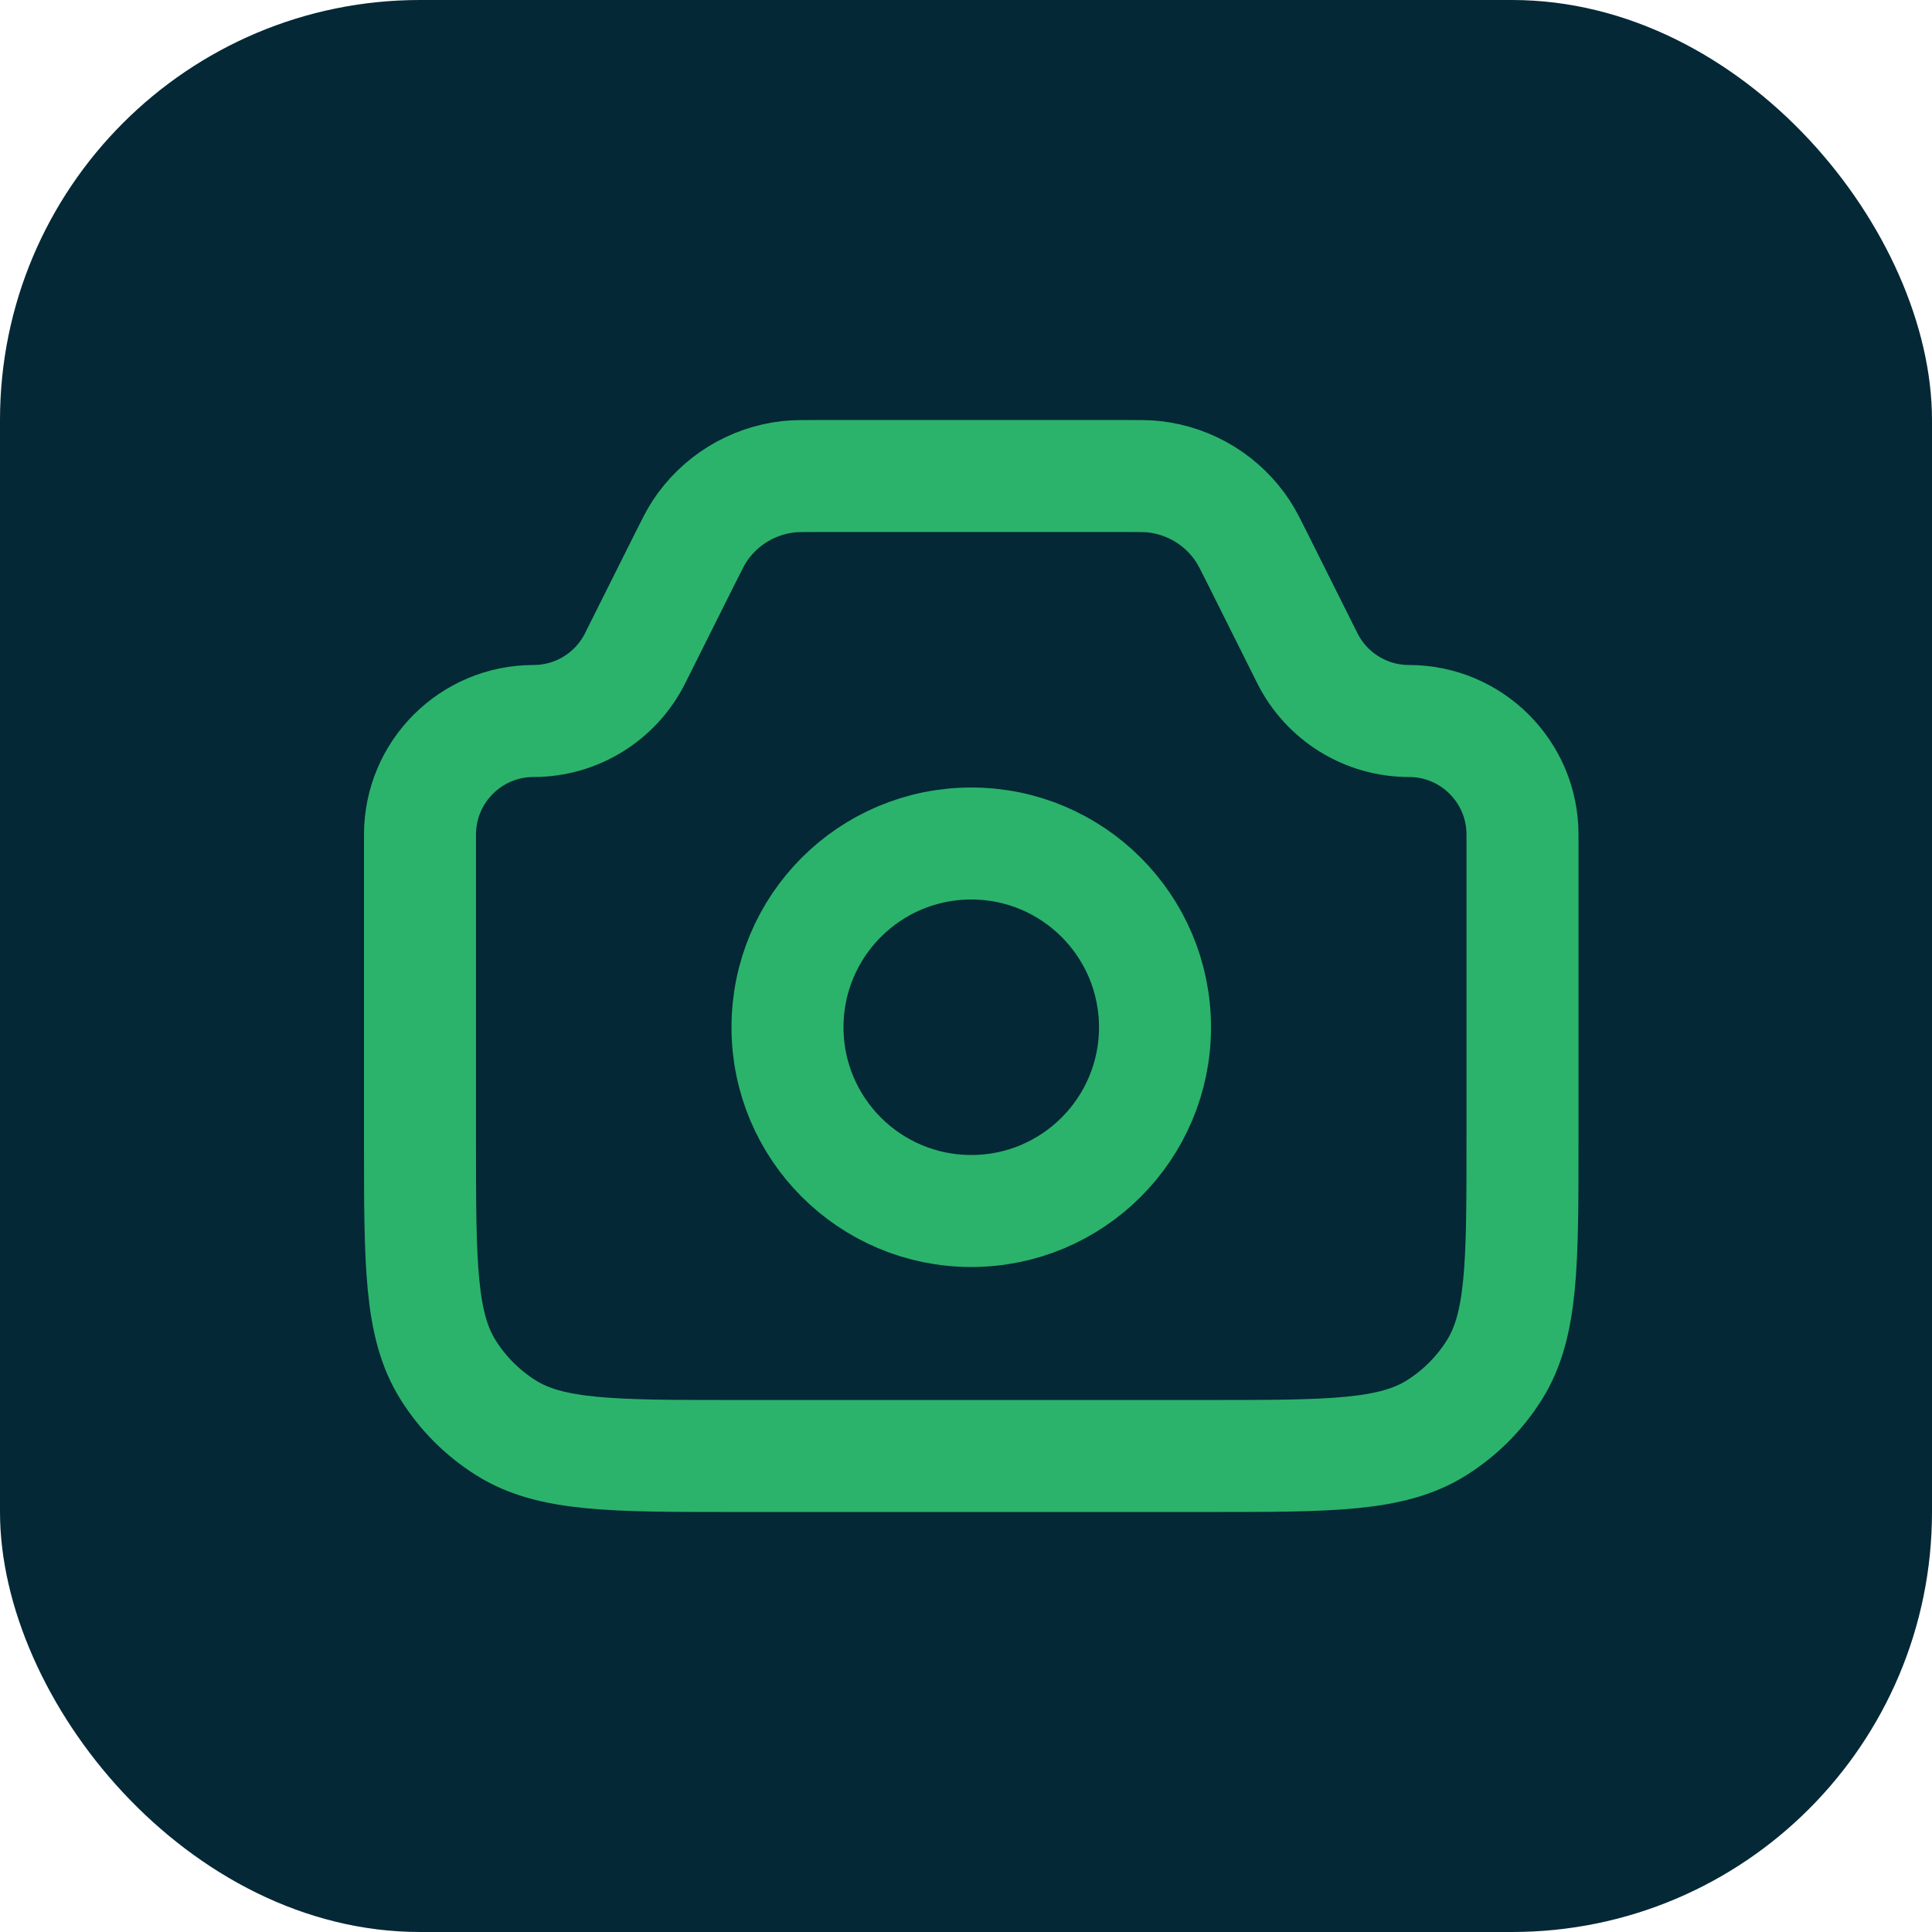
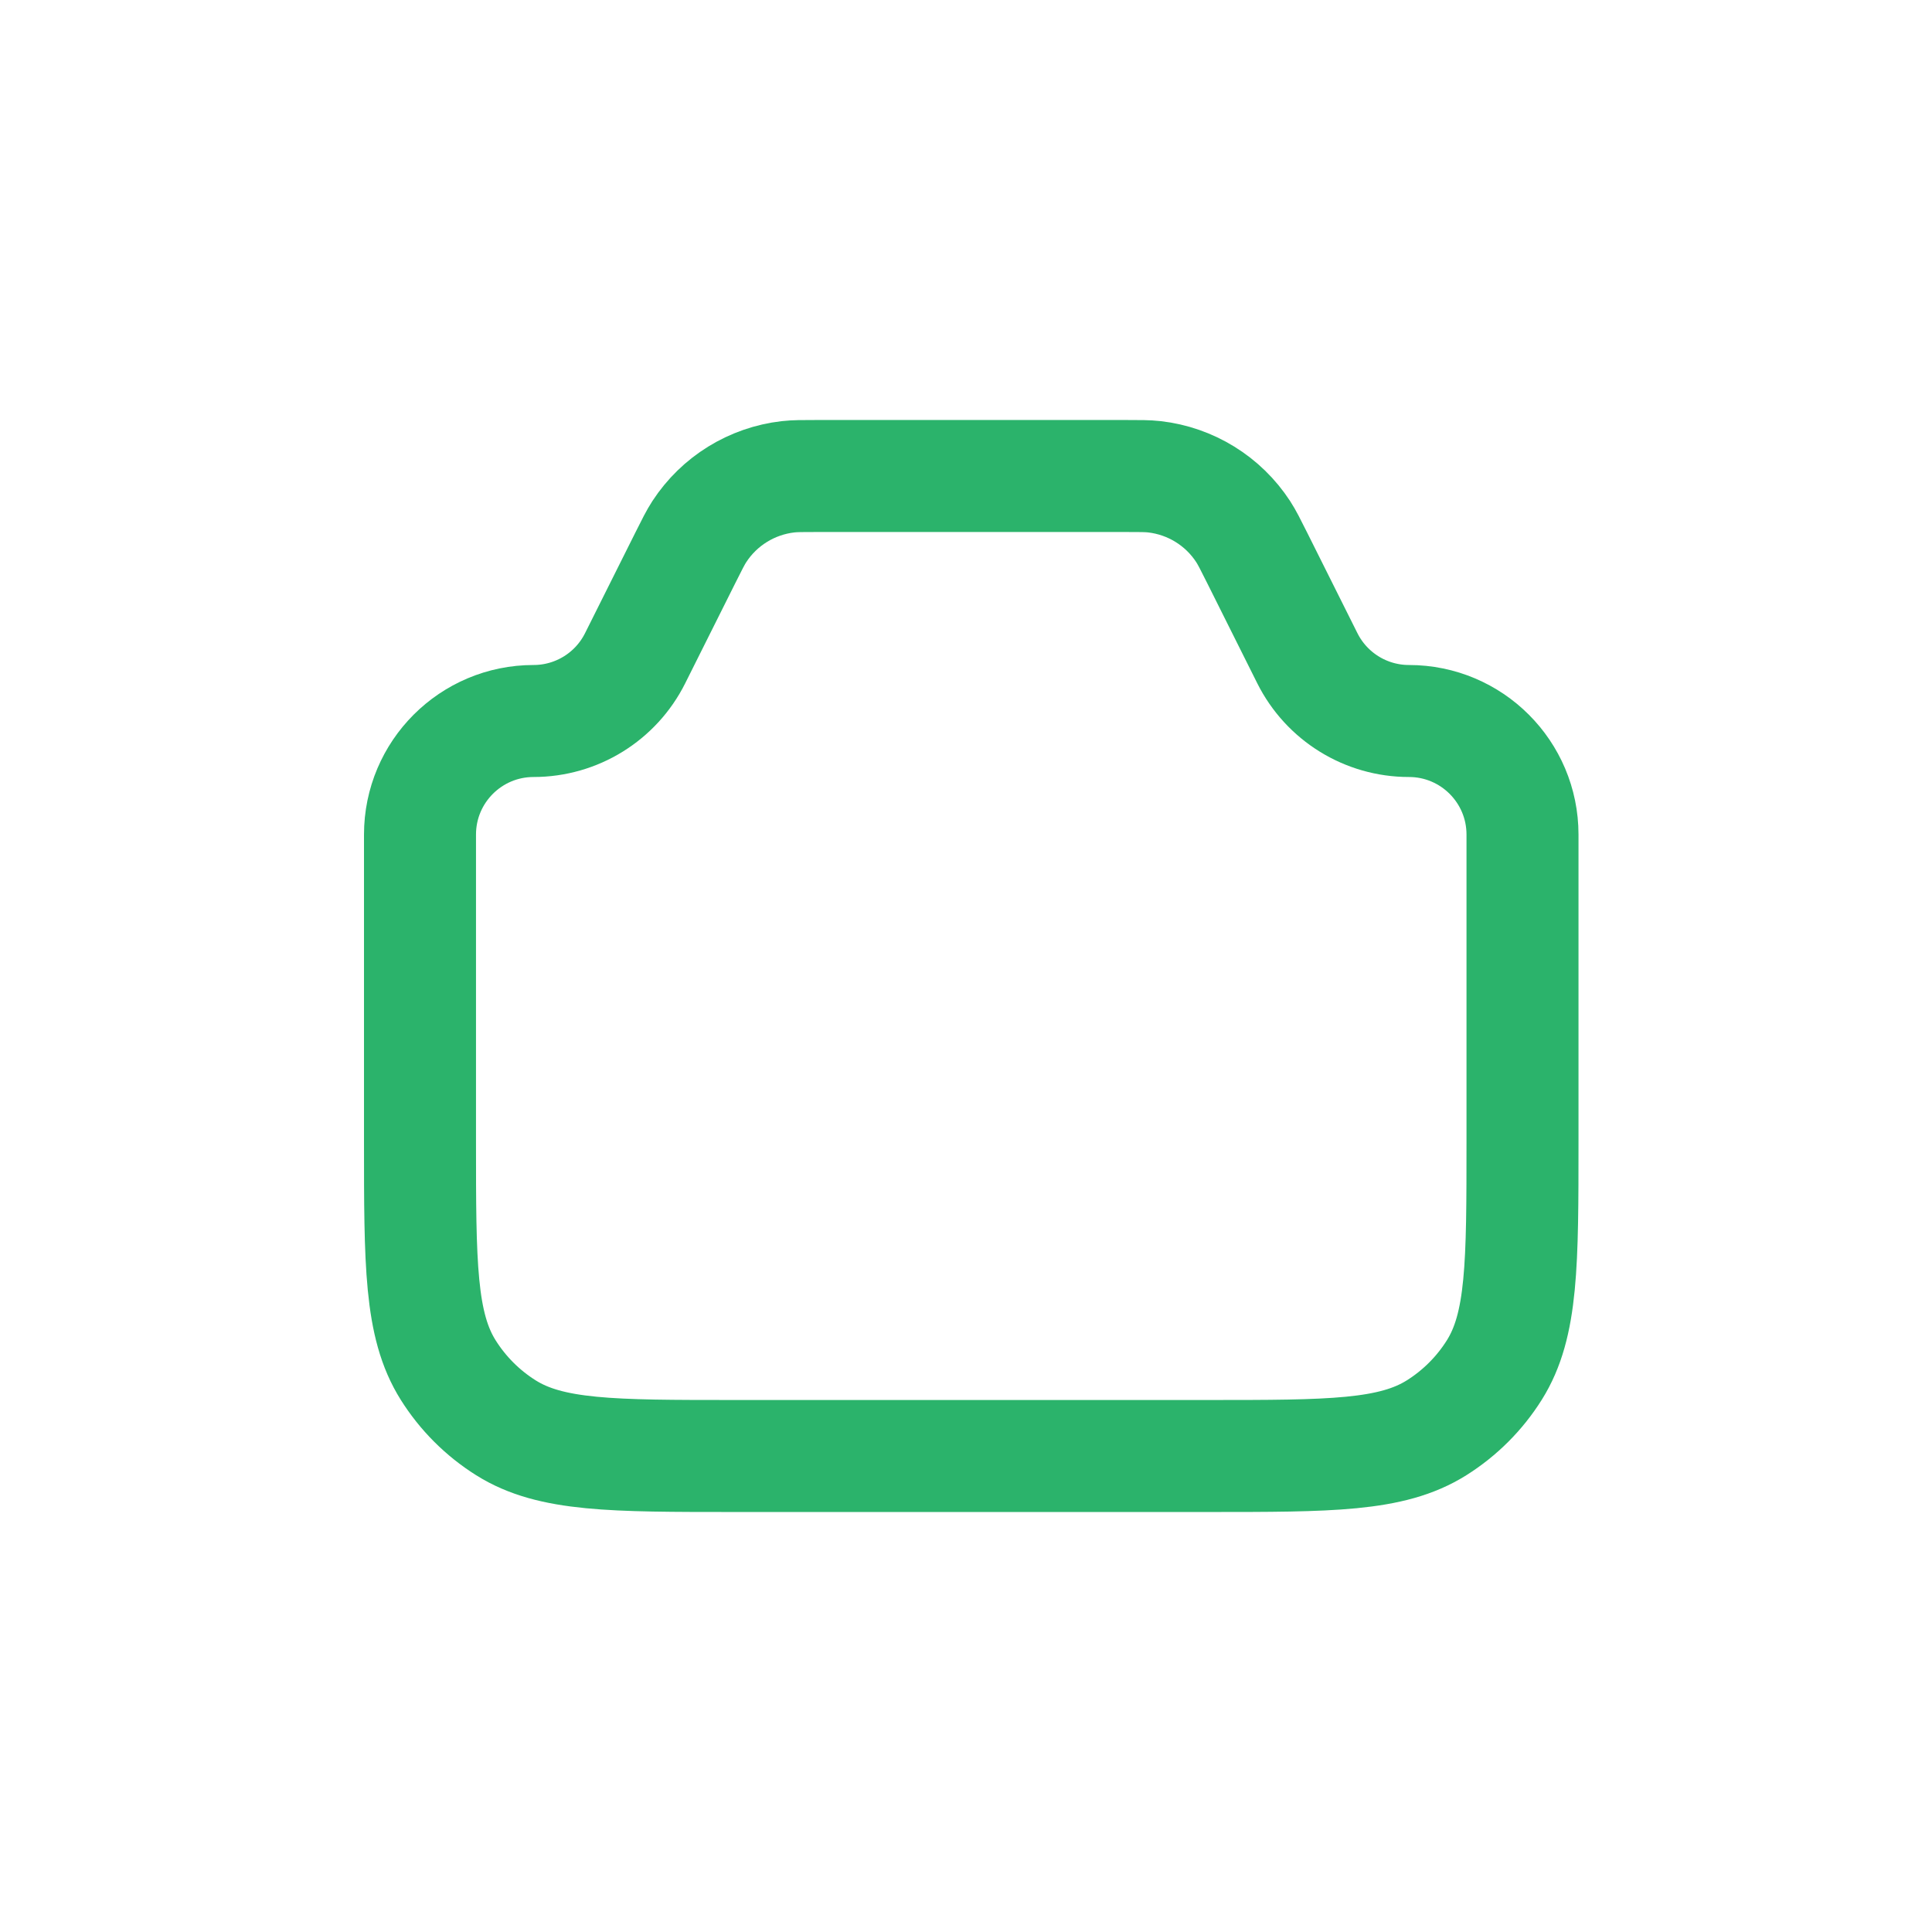
<svg xmlns="http://www.w3.org/2000/svg" width="69" height="69" viewBox="0 0 69 69" fill="none">
-   <rect width="69" height="69" rx="15" fill="#042836" />
  <path d="M15 29.806C15 27.566 16.816 25.75 19.056 25.75C20.592 25.75 21.997 24.882 22.683 23.508L24.479 19.917C24.72 19.436 24.84 19.195 24.976 18.986C25.688 17.894 26.849 17.177 28.144 17.028C28.392 17 28.661 17 29.198 17H40.177C40.715 17 40.983 17 41.231 17.028C42.526 17.177 43.687 17.894 44.399 18.986C44.535 19.195 44.655 19.436 44.896 19.917L46.691 23.508C47.379 24.882 48.783 25.75 50.319 25.75C52.559 25.75 54.375 27.566 54.375 29.806V40.75C54.375 45.135 54.375 47.328 53.369 48.929C52.845 49.764 52.139 50.47 51.304 50.994C49.703 52 47.51 52 43.125 52H26.25C21.865 52 19.672 52 18.071 50.994C17.236 50.47 16.53 49.764 16.006 48.929C15 47.328 15 45.135 15 40.75V29.806Z" stroke="#2BB36B" stroke-width="4" />
-   <path d="M34.688 43.25C38.312 43.25 41.25 40.312 41.25 36.688C41.25 33.063 38.312 30.125 34.688 30.125C31.063 30.125 28.125 33.063 28.125 36.688C28.125 40.312 31.063 43.25 34.688 43.25Z" stroke="#2BB36B" stroke-width="4" />
</svg>